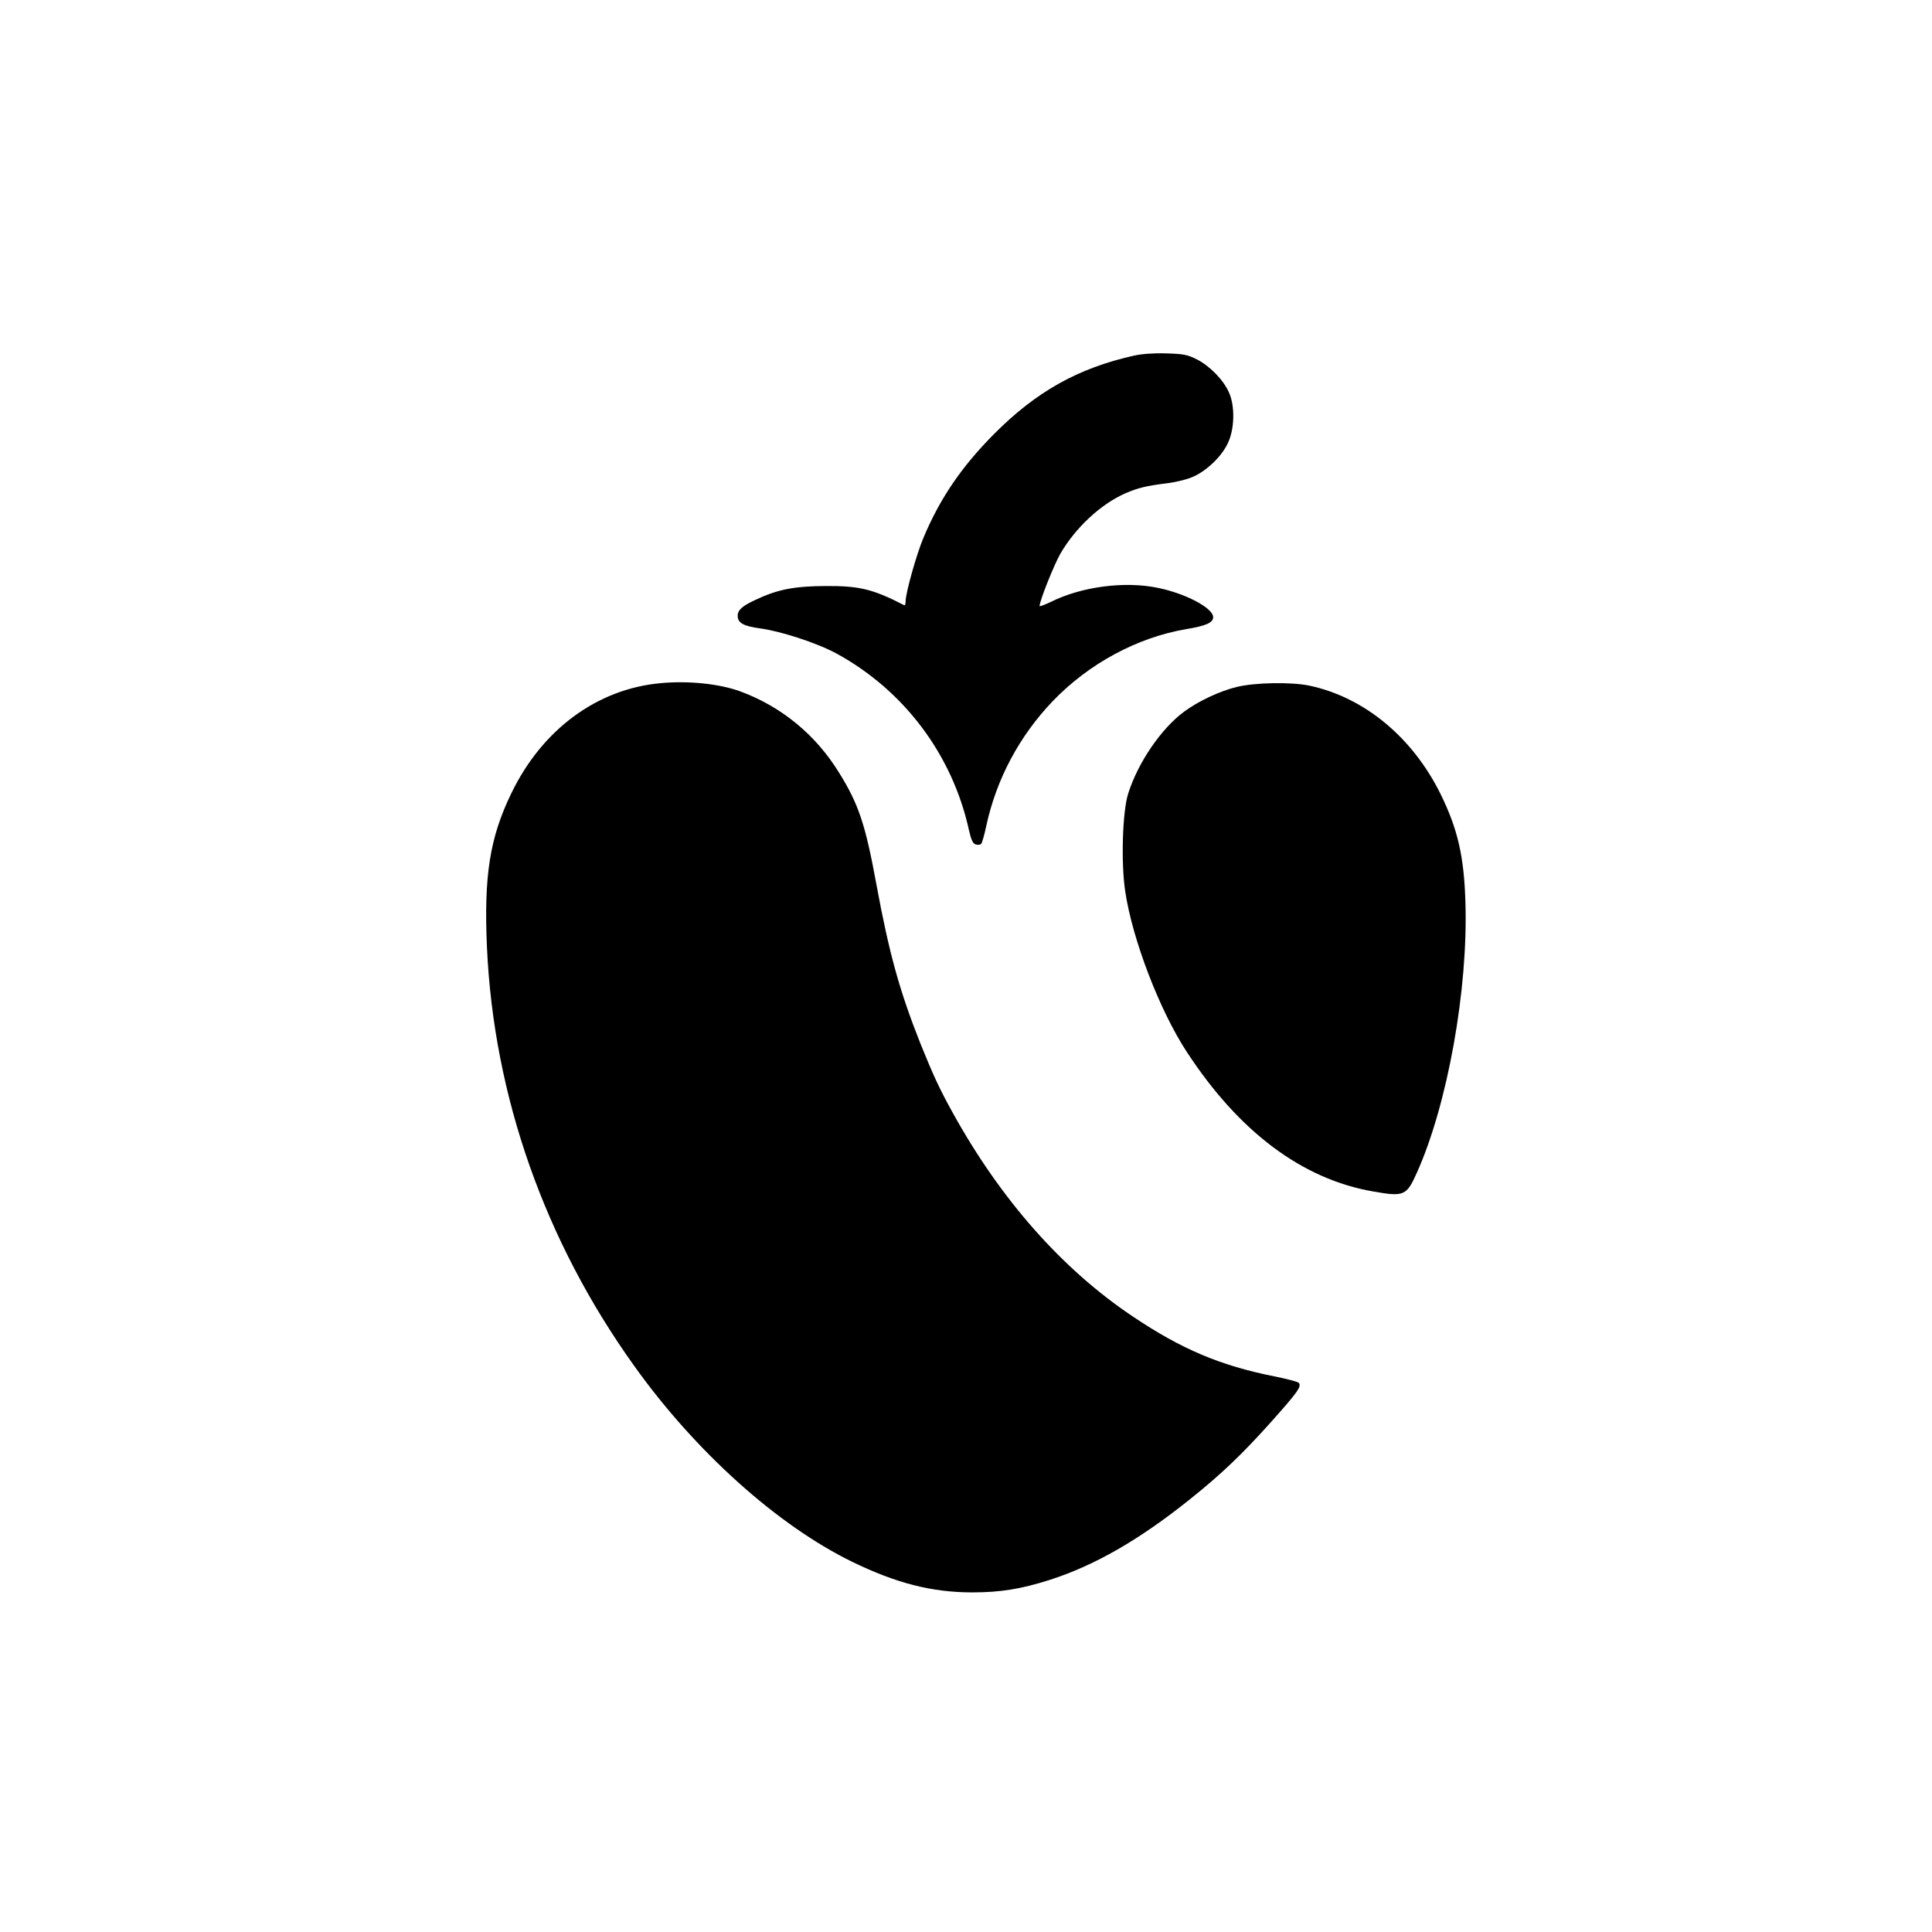
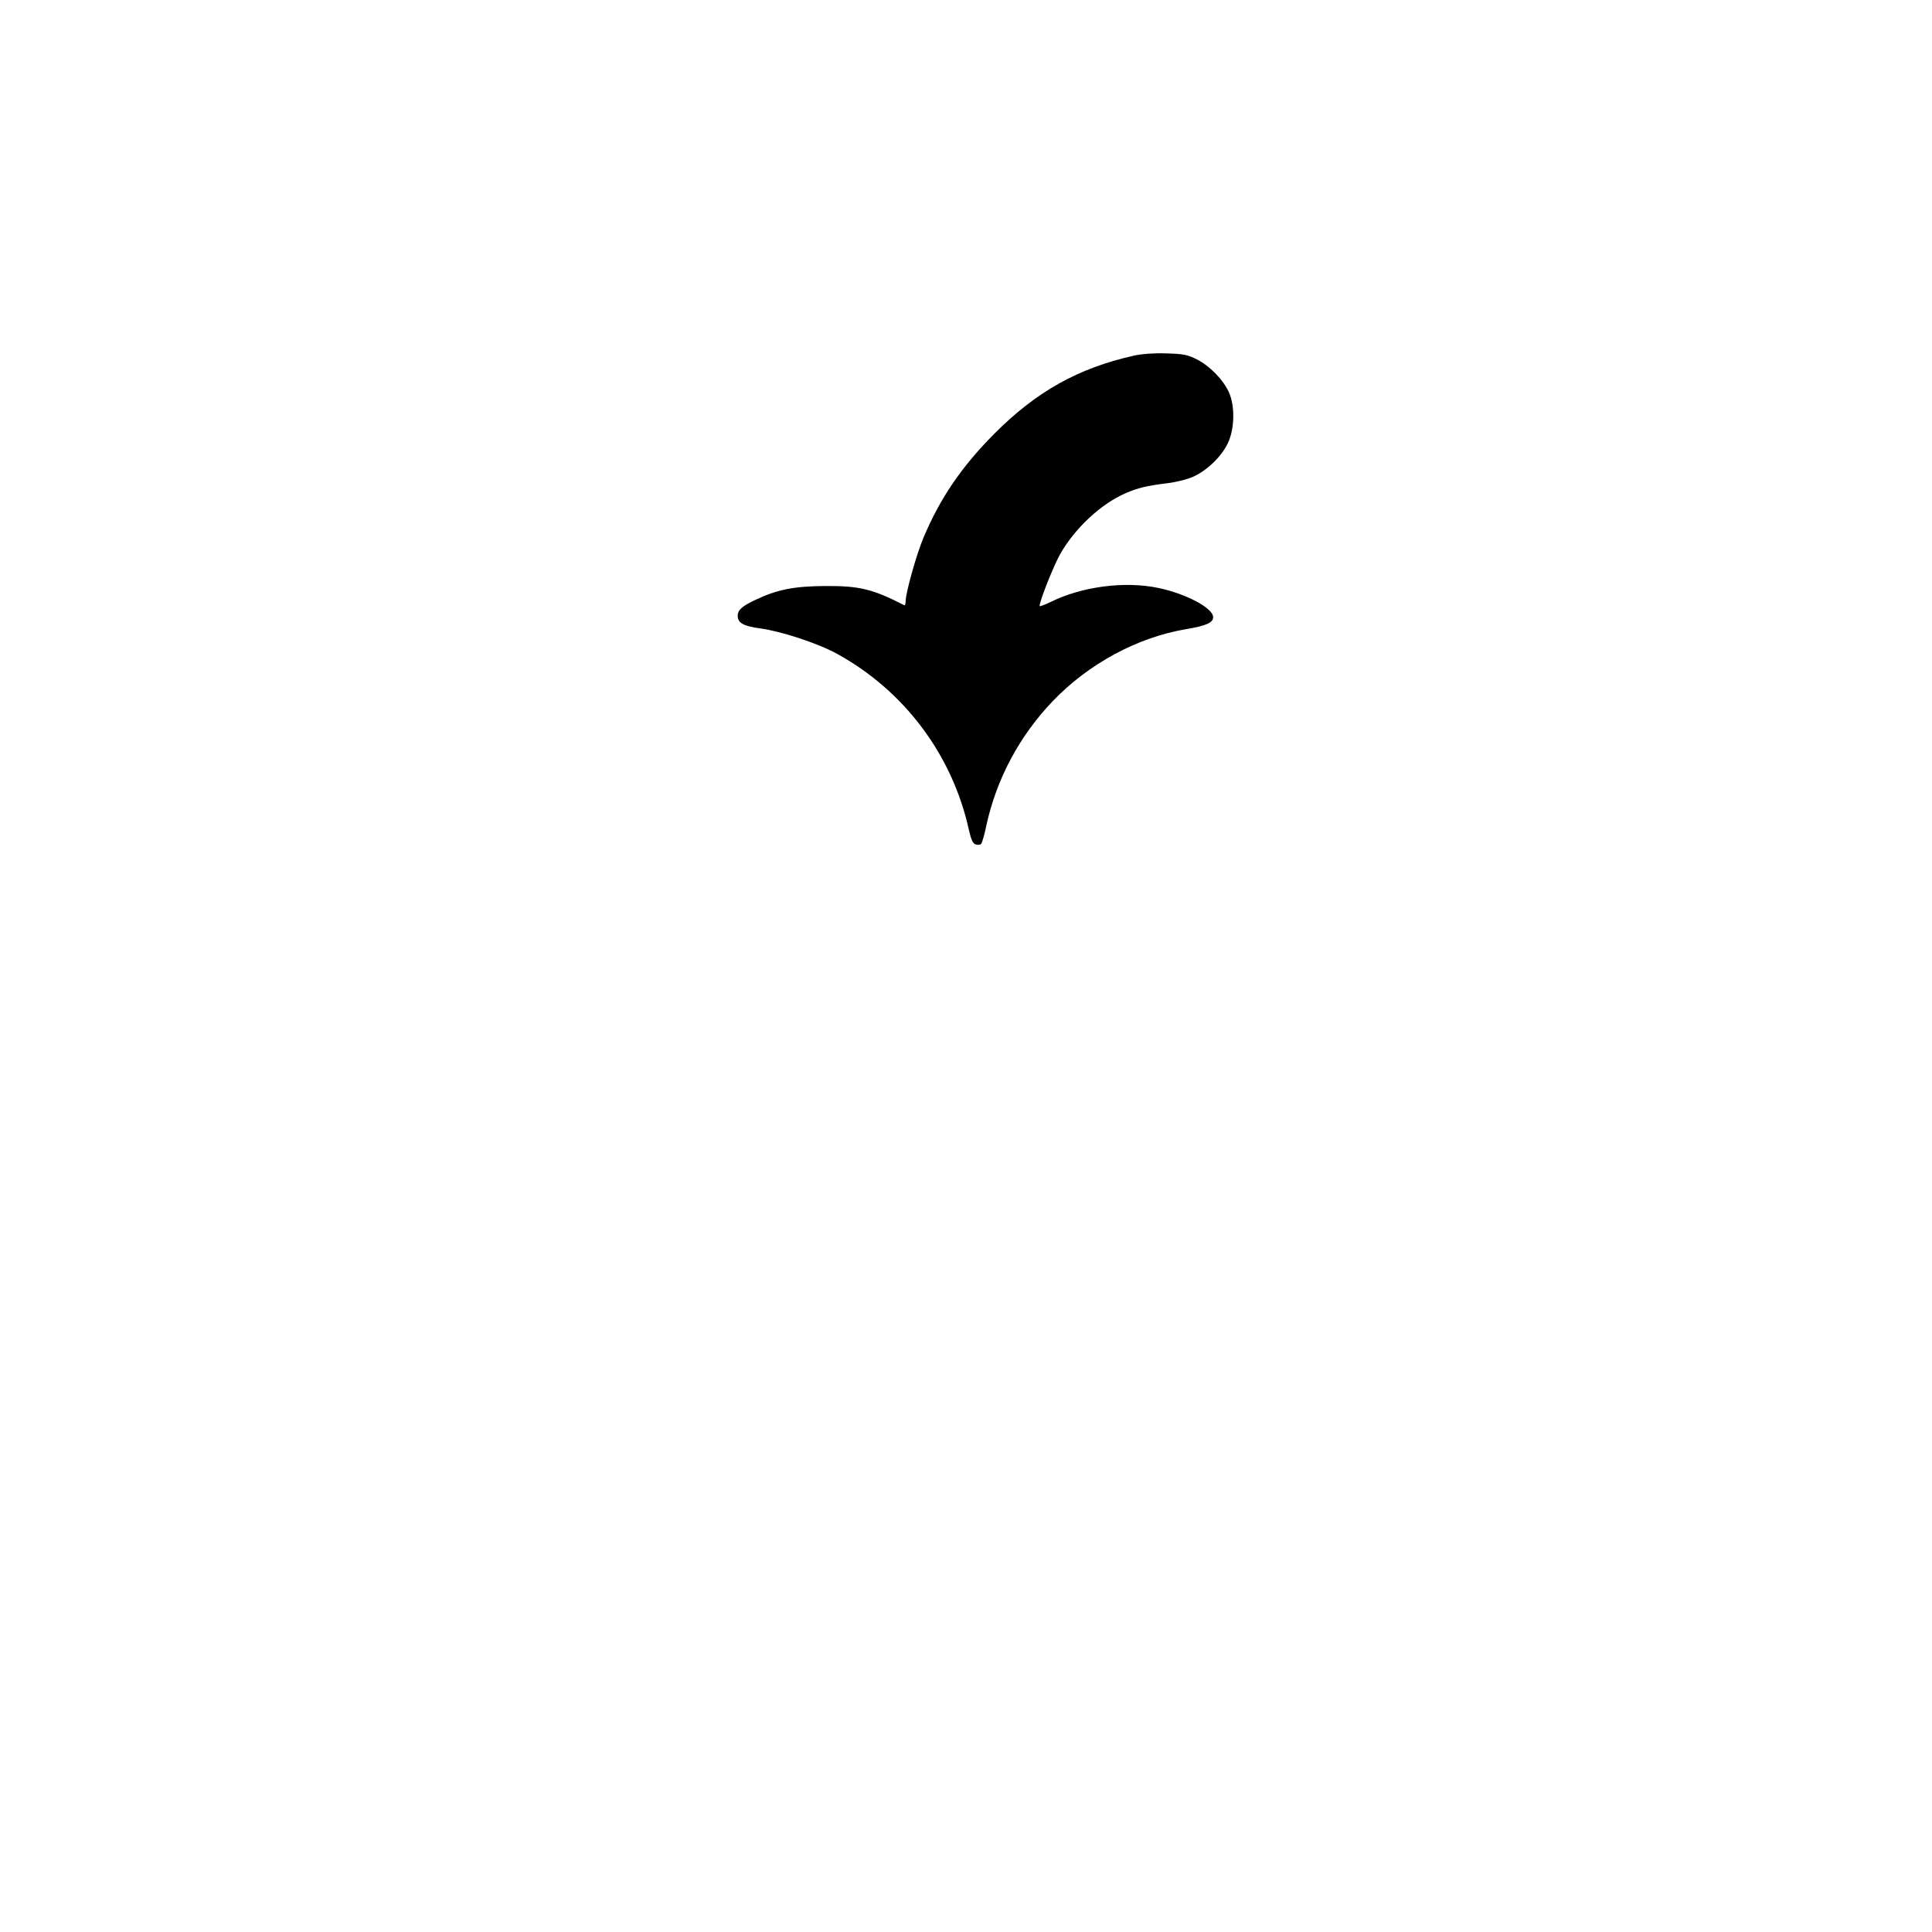
<svg xmlns="http://www.w3.org/2000/svg" version="1.0" width="1024pt" height="1024pt" viewBox="0 0 1024 1024" preserveAspectRatio="xMidYMid meet">
  <g transform="translate(0,1024) scale(0.1,-0.1)" fill="#000000" stroke="none">
    <path d="M6010 8355 c-295 -66 -517 -190 -740 -414 -173 -174 -287 -341 -375 -550 -37 -87 -95 -294 -95 -338 0 -14 -3 -23 -7 -21 -167 86 -238 103 -418 102 -165 -1 -254 -18 -370 -73 -71 -33 -95 -54 -95 -85 0 -38 31 -55 121 -67 110 -15 302 -78 403 -133 357 -195 613 -535 701 -933 13 -56 21 -74 37 -79 11 -3 24 -2 28 3 5 4 18 49 28 98 54 247 175 474 352 659 190 198 447 337 705 381 107 18 145 34 145 64 0 48 -145 125 -292 155 -177 37 -406 7 -570 -75 -32 -15 -58 -25 -58 -21 2 32 75 214 109 275 80 139 214 264 345 322 67 29 111 40 225 54 47 6 107 21 137 35 72 33 148 106 181 175 37 75 40 200 6 273 -30 66 -102 139 -169 173 -50 25 -69 29 -163 32 -67 2 -130 -3 -171 -12z" />
-     <path d="M3500 6619 c-336 -31 -627 -246 -790 -584 -114 -235 -146 -436 -129 -817 36 -787 305 -1554 780 -2217 324 -454 759 -845 1154 -1038 236 -115 425 -163 639 -163 148 0 259 18 409 66 238 76 476 213 742 426 170 136 279 240 438 418 136 153 158 183 140 201 -6 6 -64 21 -129 34 -285 57 -490 143 -748 316 -377 252 -704 623 -959 1086 -67 121 -102 197 -167 358 -111 279 -167 479 -235 848 -58 317 -94 425 -198 592 -124 201 -304 349 -522 430 -111 41 -276 58 -425 44z" />
-     <path d="M6555 6599 c-91 -22 -205 -76 -279 -131 -121 -89 -244 -269 -296 -433 -31 -95 -39 -370 -16 -520 38 -255 183 -632 326 -850 277 -424 612 -675 988 -740 164 -29 177 -23 232 100 162 361 272 972 257 1433 -7 243 -41 389 -132 574 -149 301 -404 512 -695 574 -96 20 -287 17 -385 -7z" />
  </g>
</svg>